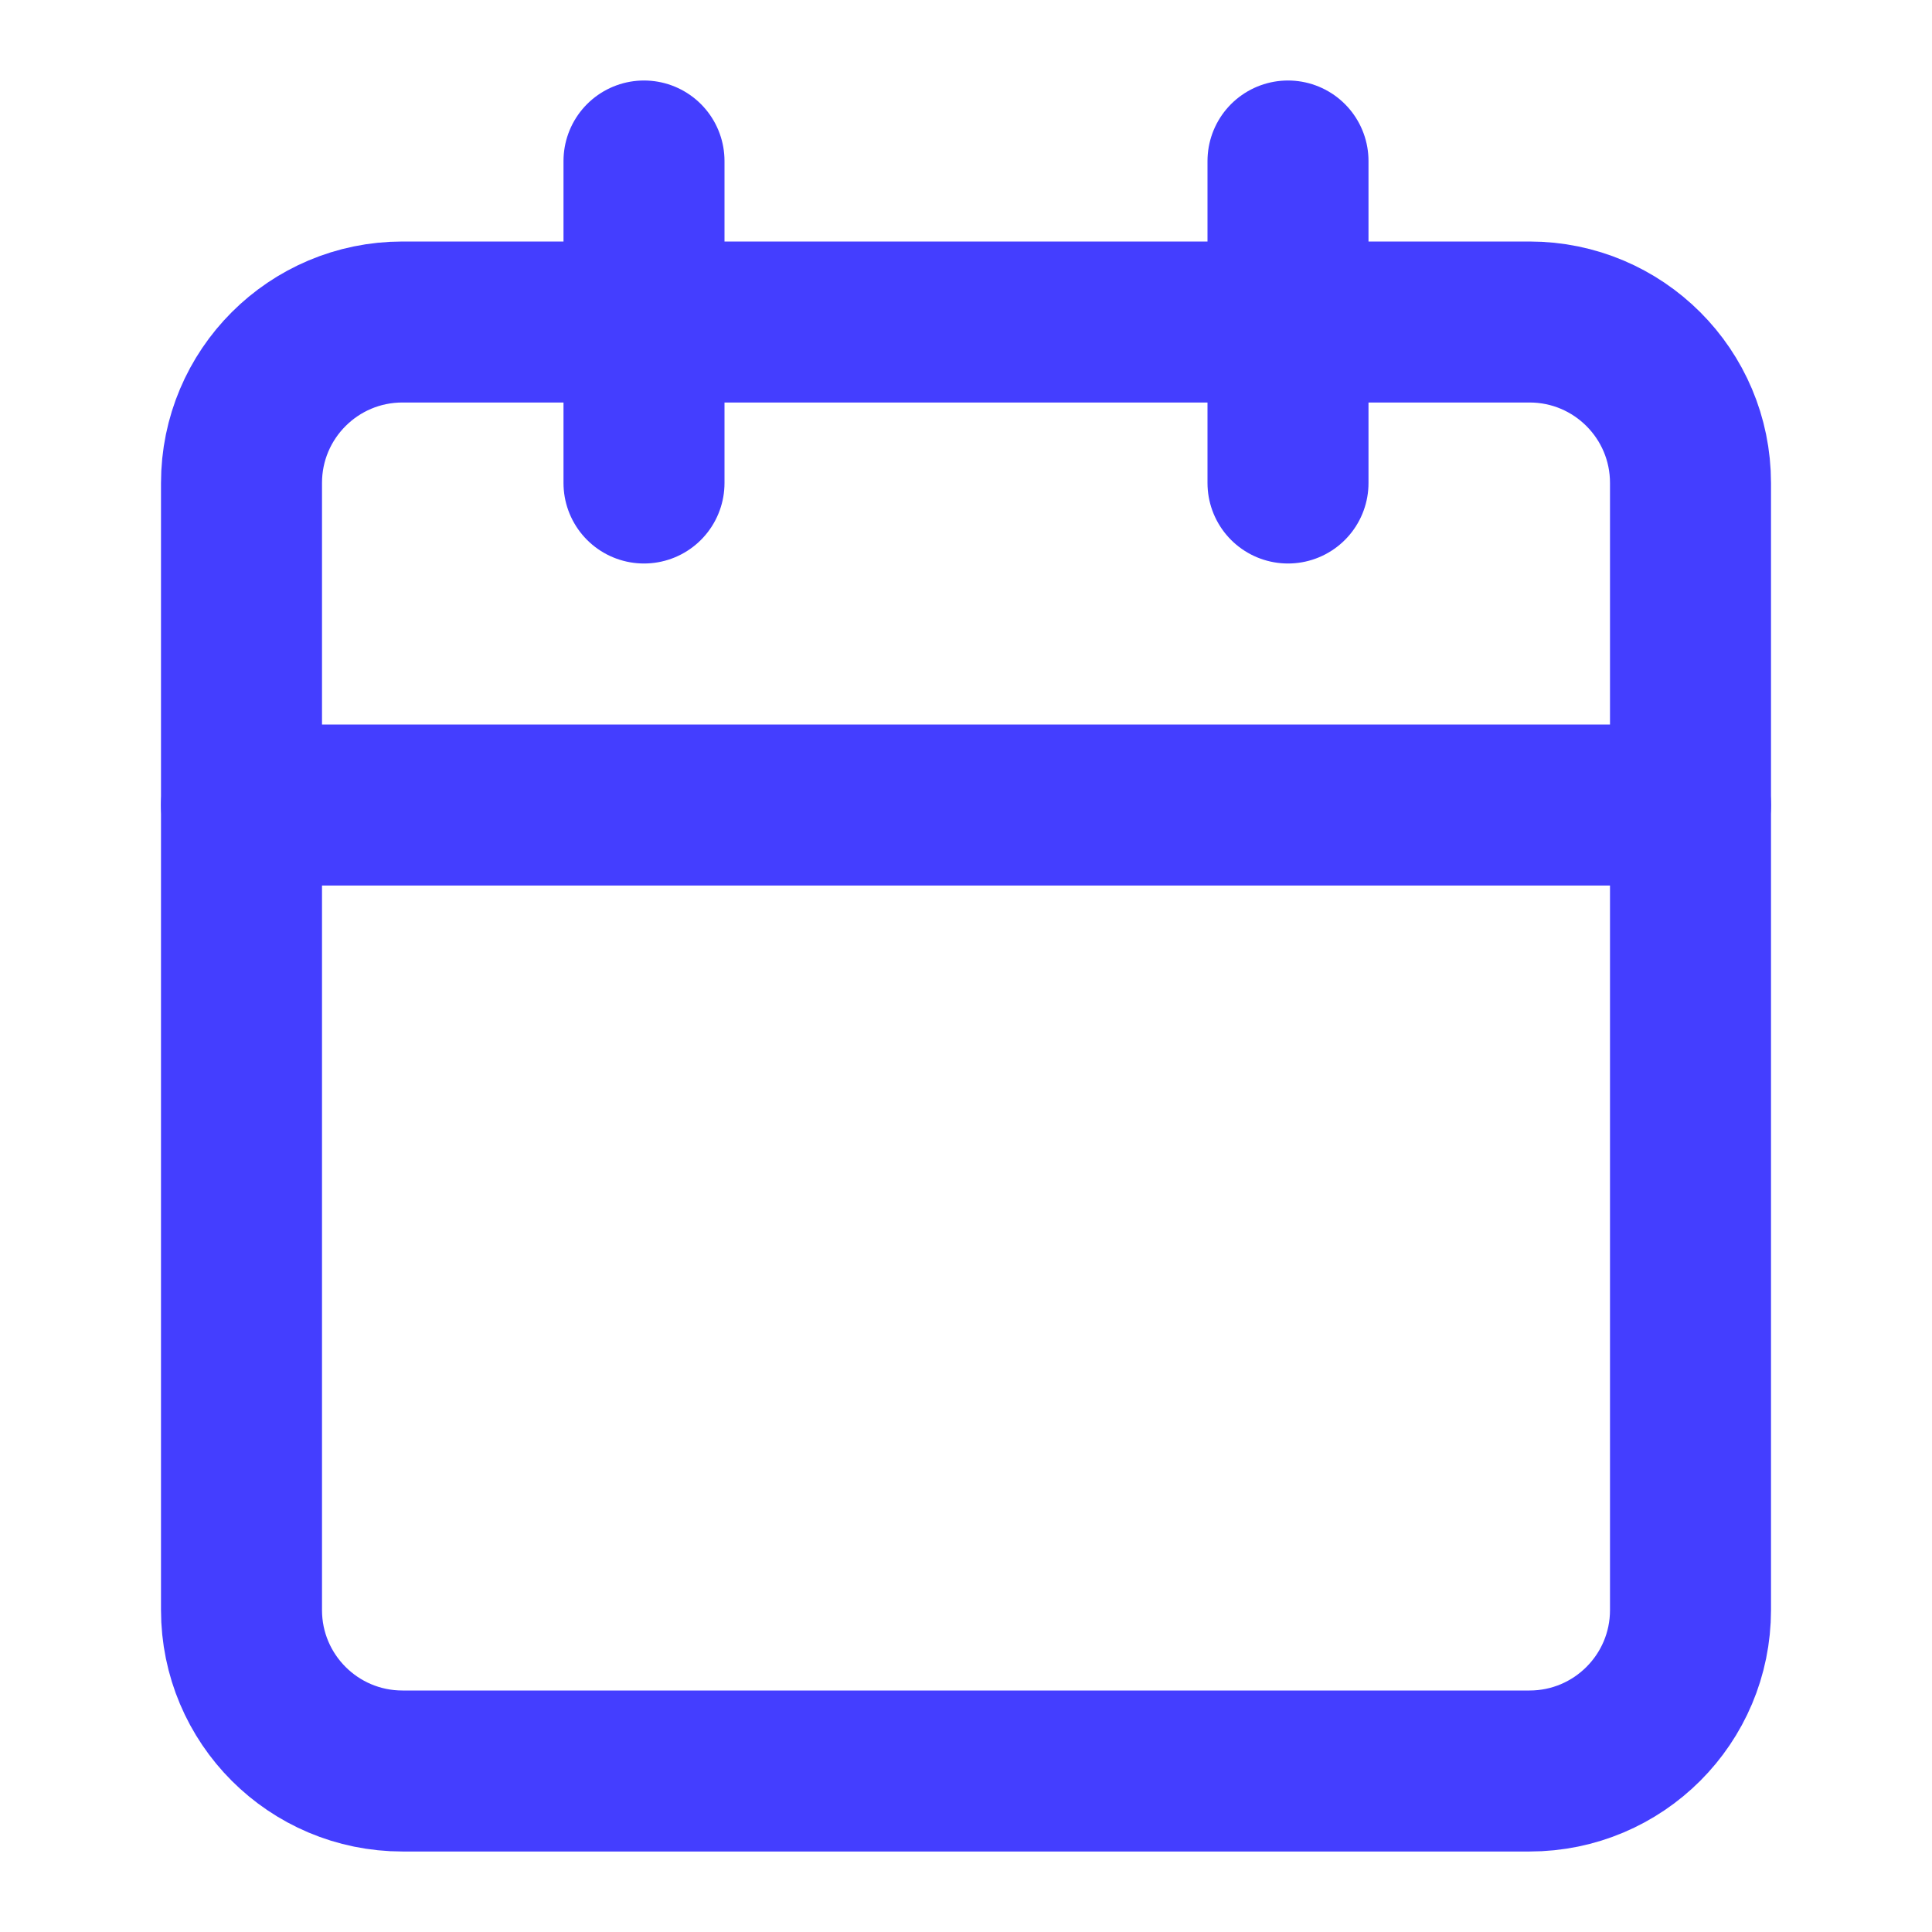
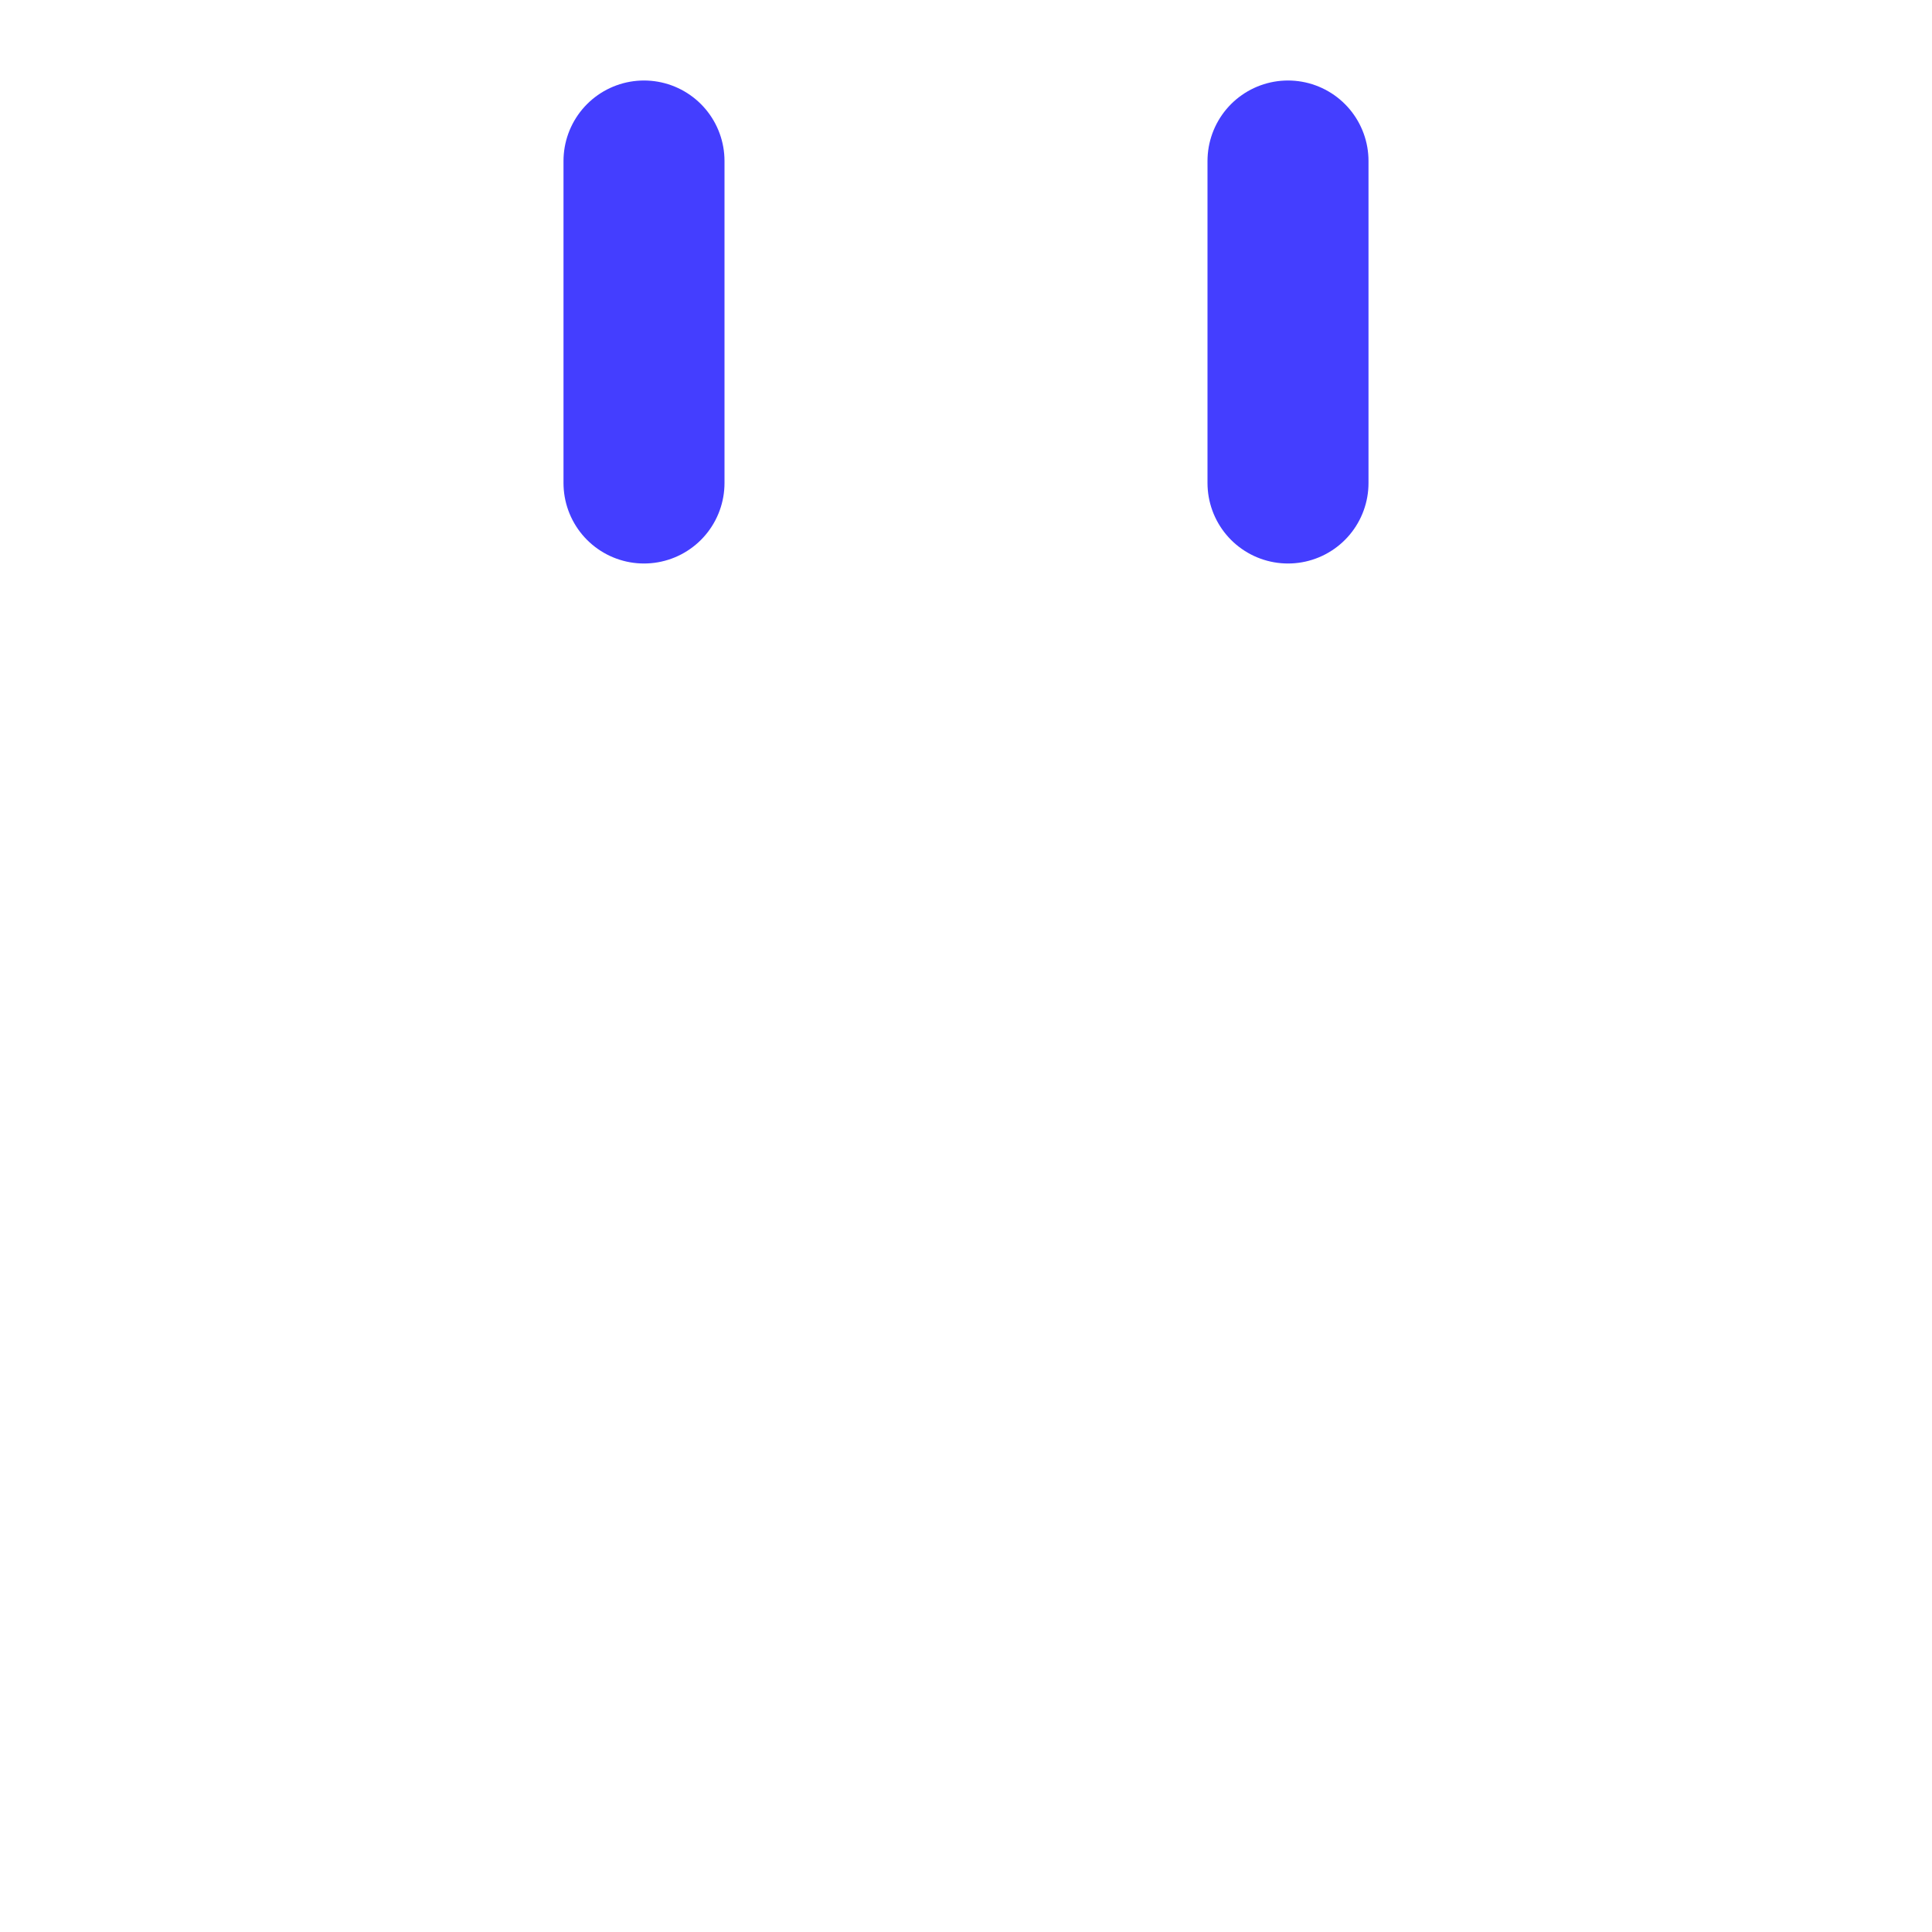
<svg xmlns="http://www.w3.org/2000/svg" width="24" height="24" viewBox="0 0 24 24" fill="none">
-   <path d="M19 4H5C3.895 4 3 4.895 3 6V20C3 21.105 3.895 22 5 22H19C20.105 22 21 21.105 21 20V6C21 4.895 20.105 4 19 4Z" stroke="#443EFF" stroke-width="2" stroke-linecap="round" stroke-linejoin="round" />
-   <path d="M3 10H21" stroke="#443EFF" stroke-width="2" stroke-linecap="round" stroke-linejoin="round" />
  <path d="M16 2V6" stroke="#443EFF" stroke-width="2" stroke-linecap="round" stroke-linejoin="round" />
  <path d="M8 2V6" stroke="#443EFF" stroke-width="2" stroke-linecap="round" stroke-linejoin="round" />
</svg>